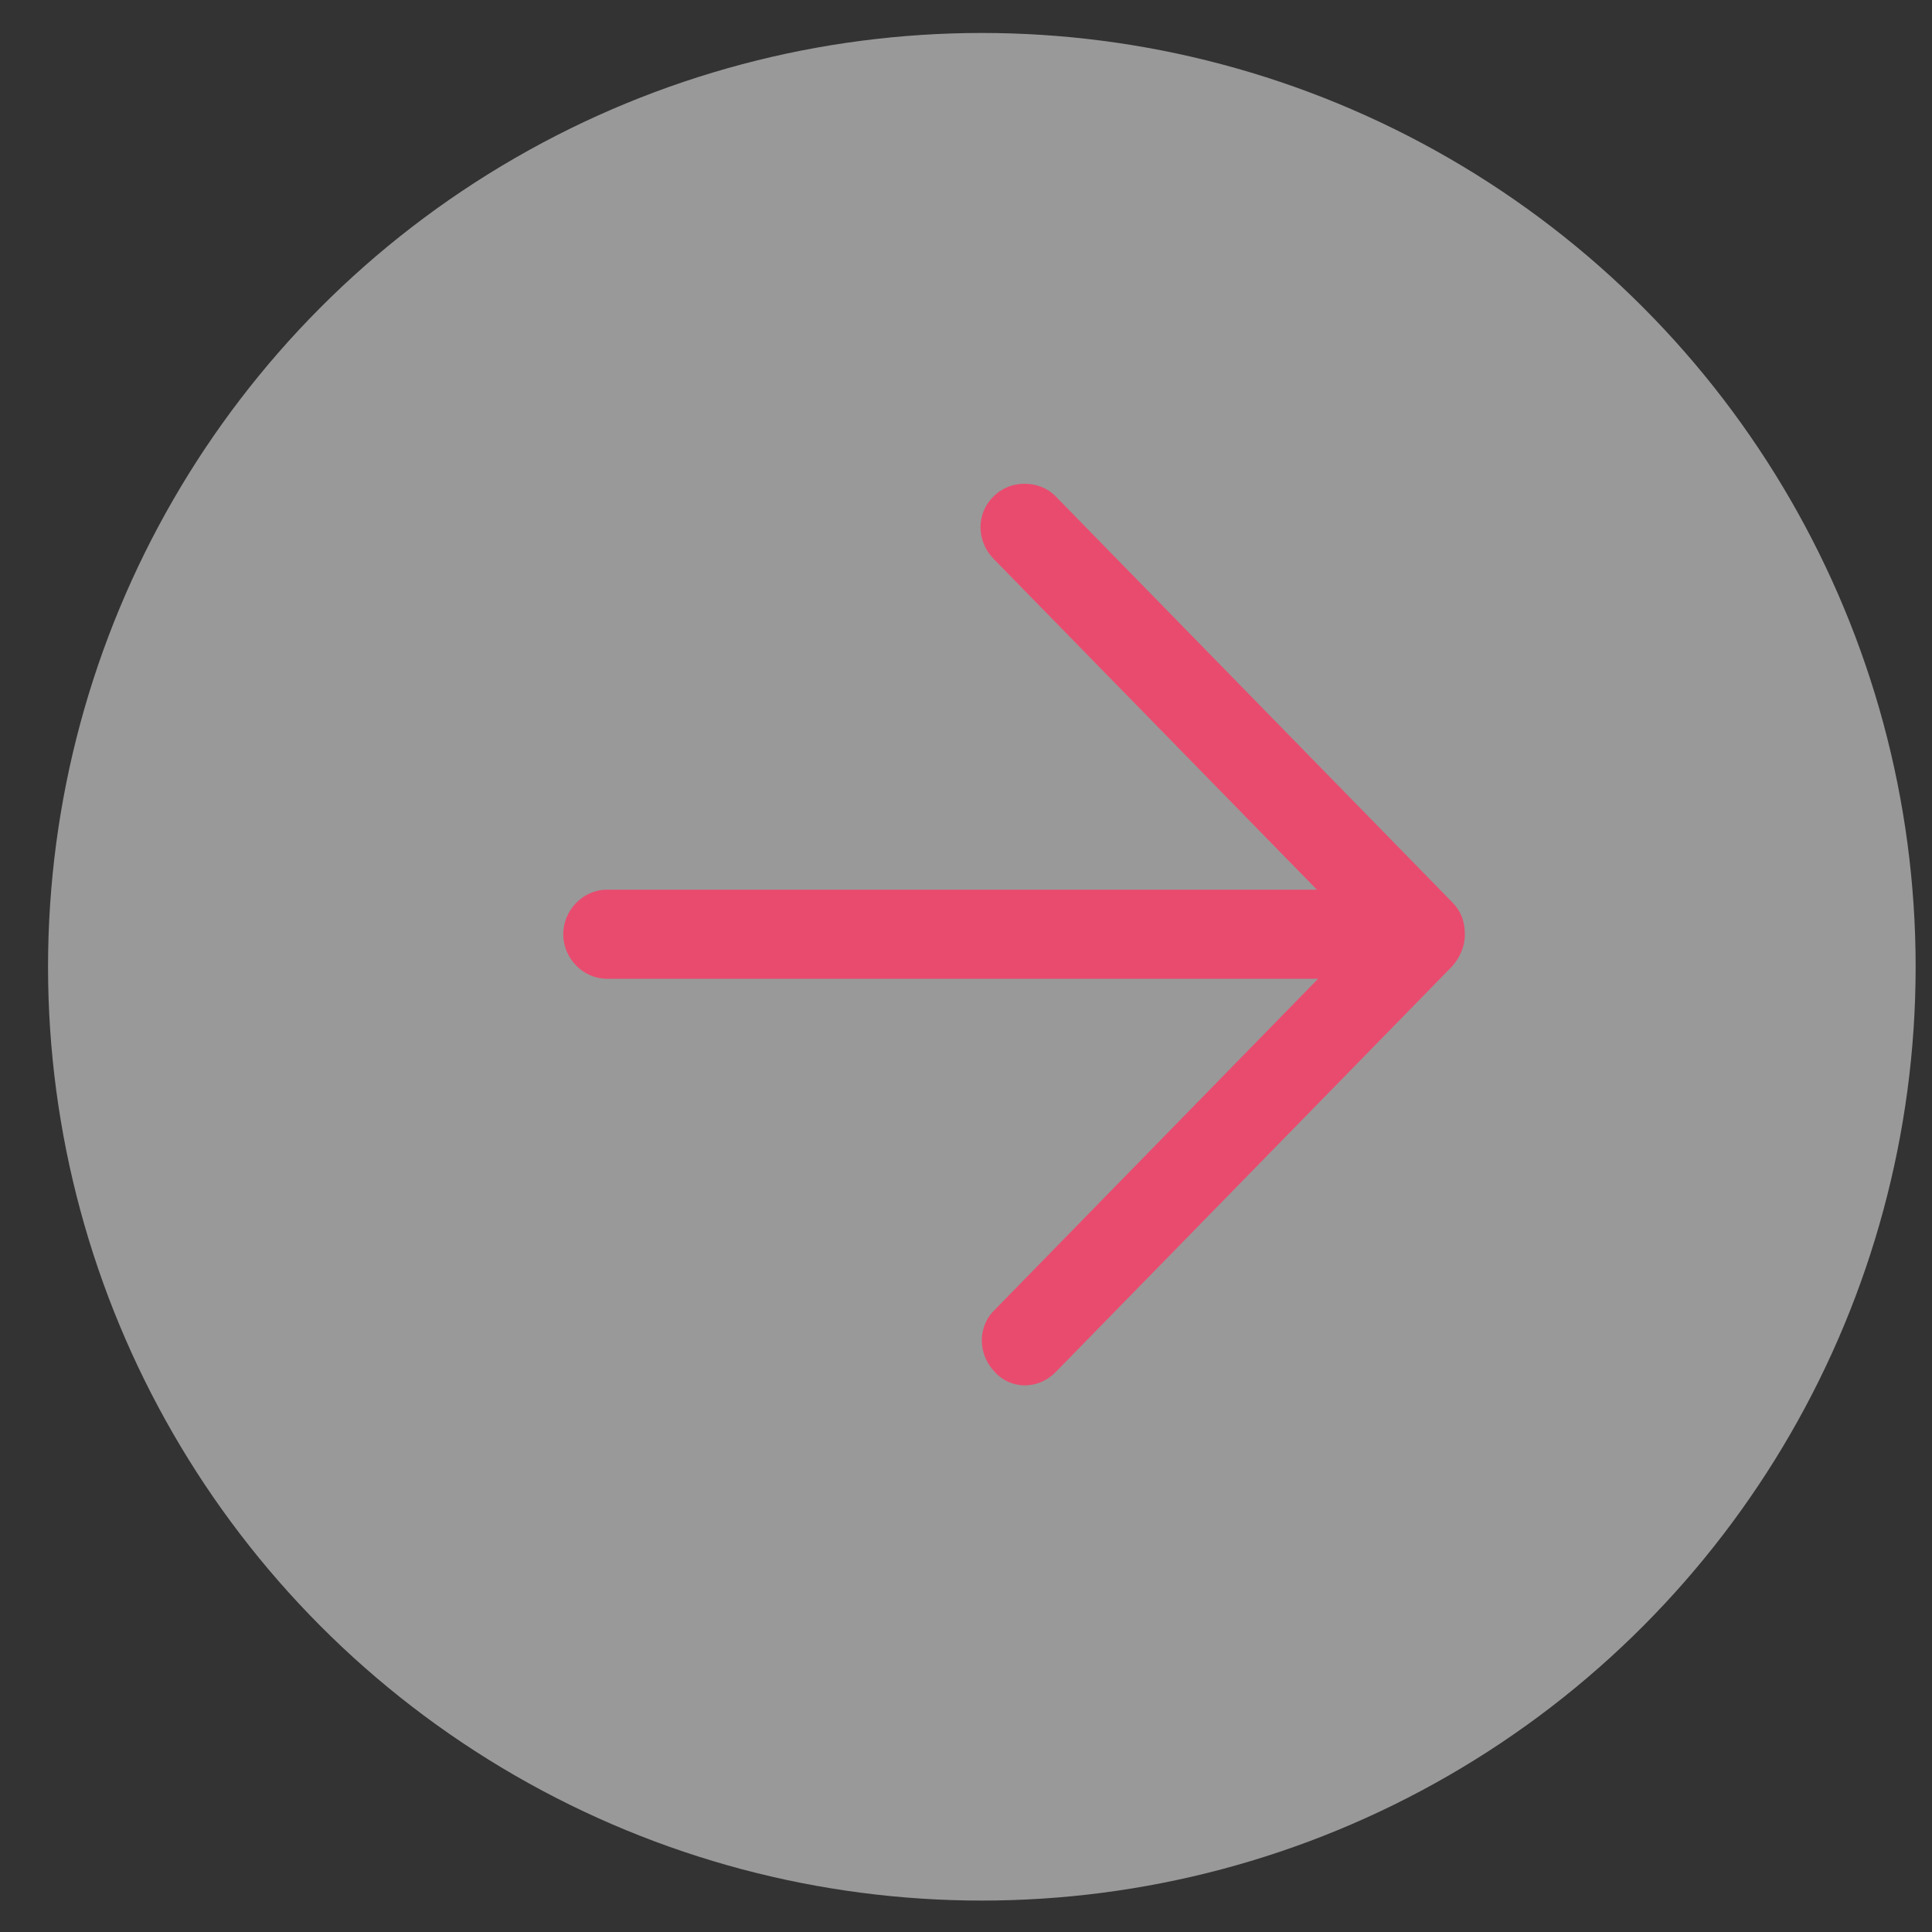
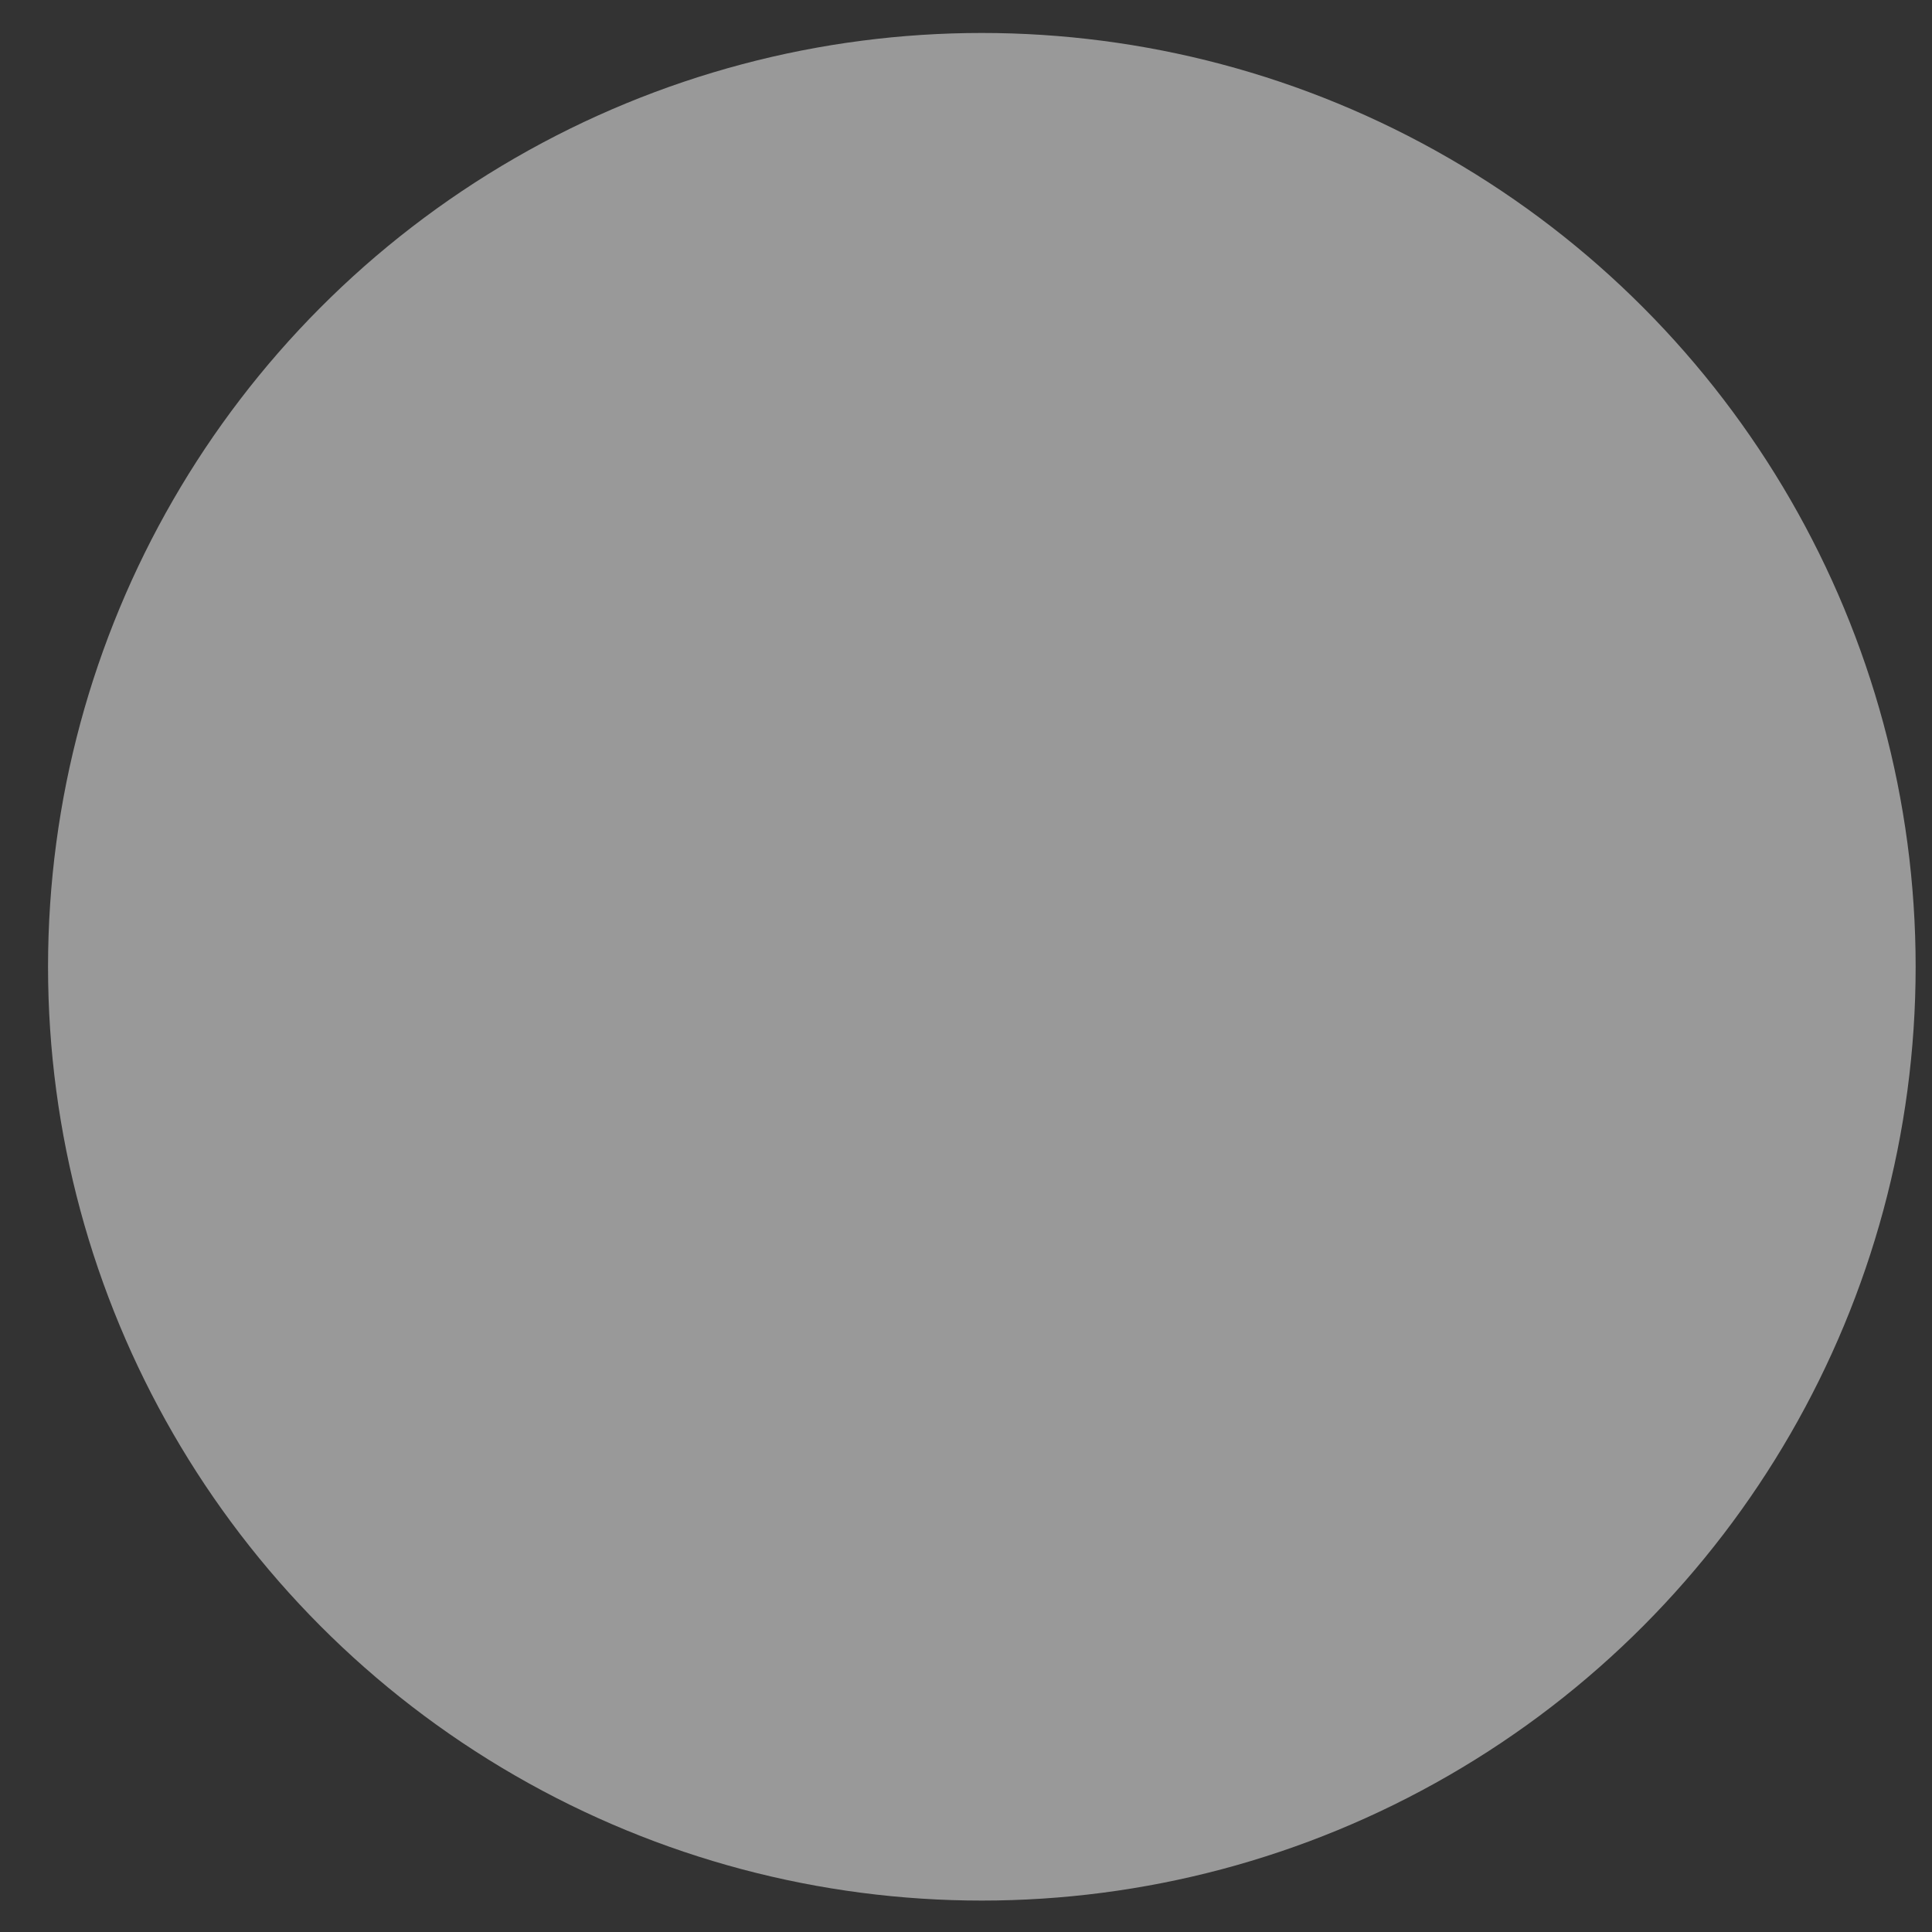
<svg xmlns="http://www.w3.org/2000/svg" width="30" height="30" viewBox="0 0 30 30" fill="none">
  <rect x="0" y="0" width="30" height="30" fill="#333333" stroke="none" />
  <circle opacity="0.5" cx="15.246" cy="15.012" r="14.5" fill="white" />
-   <path d="M22.553 15.001L16.393 21.305C16.123 21.581 15.698 21.581 15.448 21.305C15.178 21.028 15.178 20.593 15.448 20.337L20.468 15.198L9.422 15.198C9.056 15.198 8.746 14.882 8.746 14.507C8.746 14.132 9.056 13.815 9.422 13.815L20.449 13.815L15.428 8.677C15.158 8.401 15.158 7.966 15.428 7.709C15.563 7.571 15.737 7.512 15.911 7.512C16.084 7.512 16.259 7.571 16.394 7.709L22.553 14.013C22.688 14.151 22.746 14.309 22.746 14.507C22.746 14.704 22.669 14.863 22.553 15.001L22.553 15.001Z" fill="#E94B6E" />
</svg>